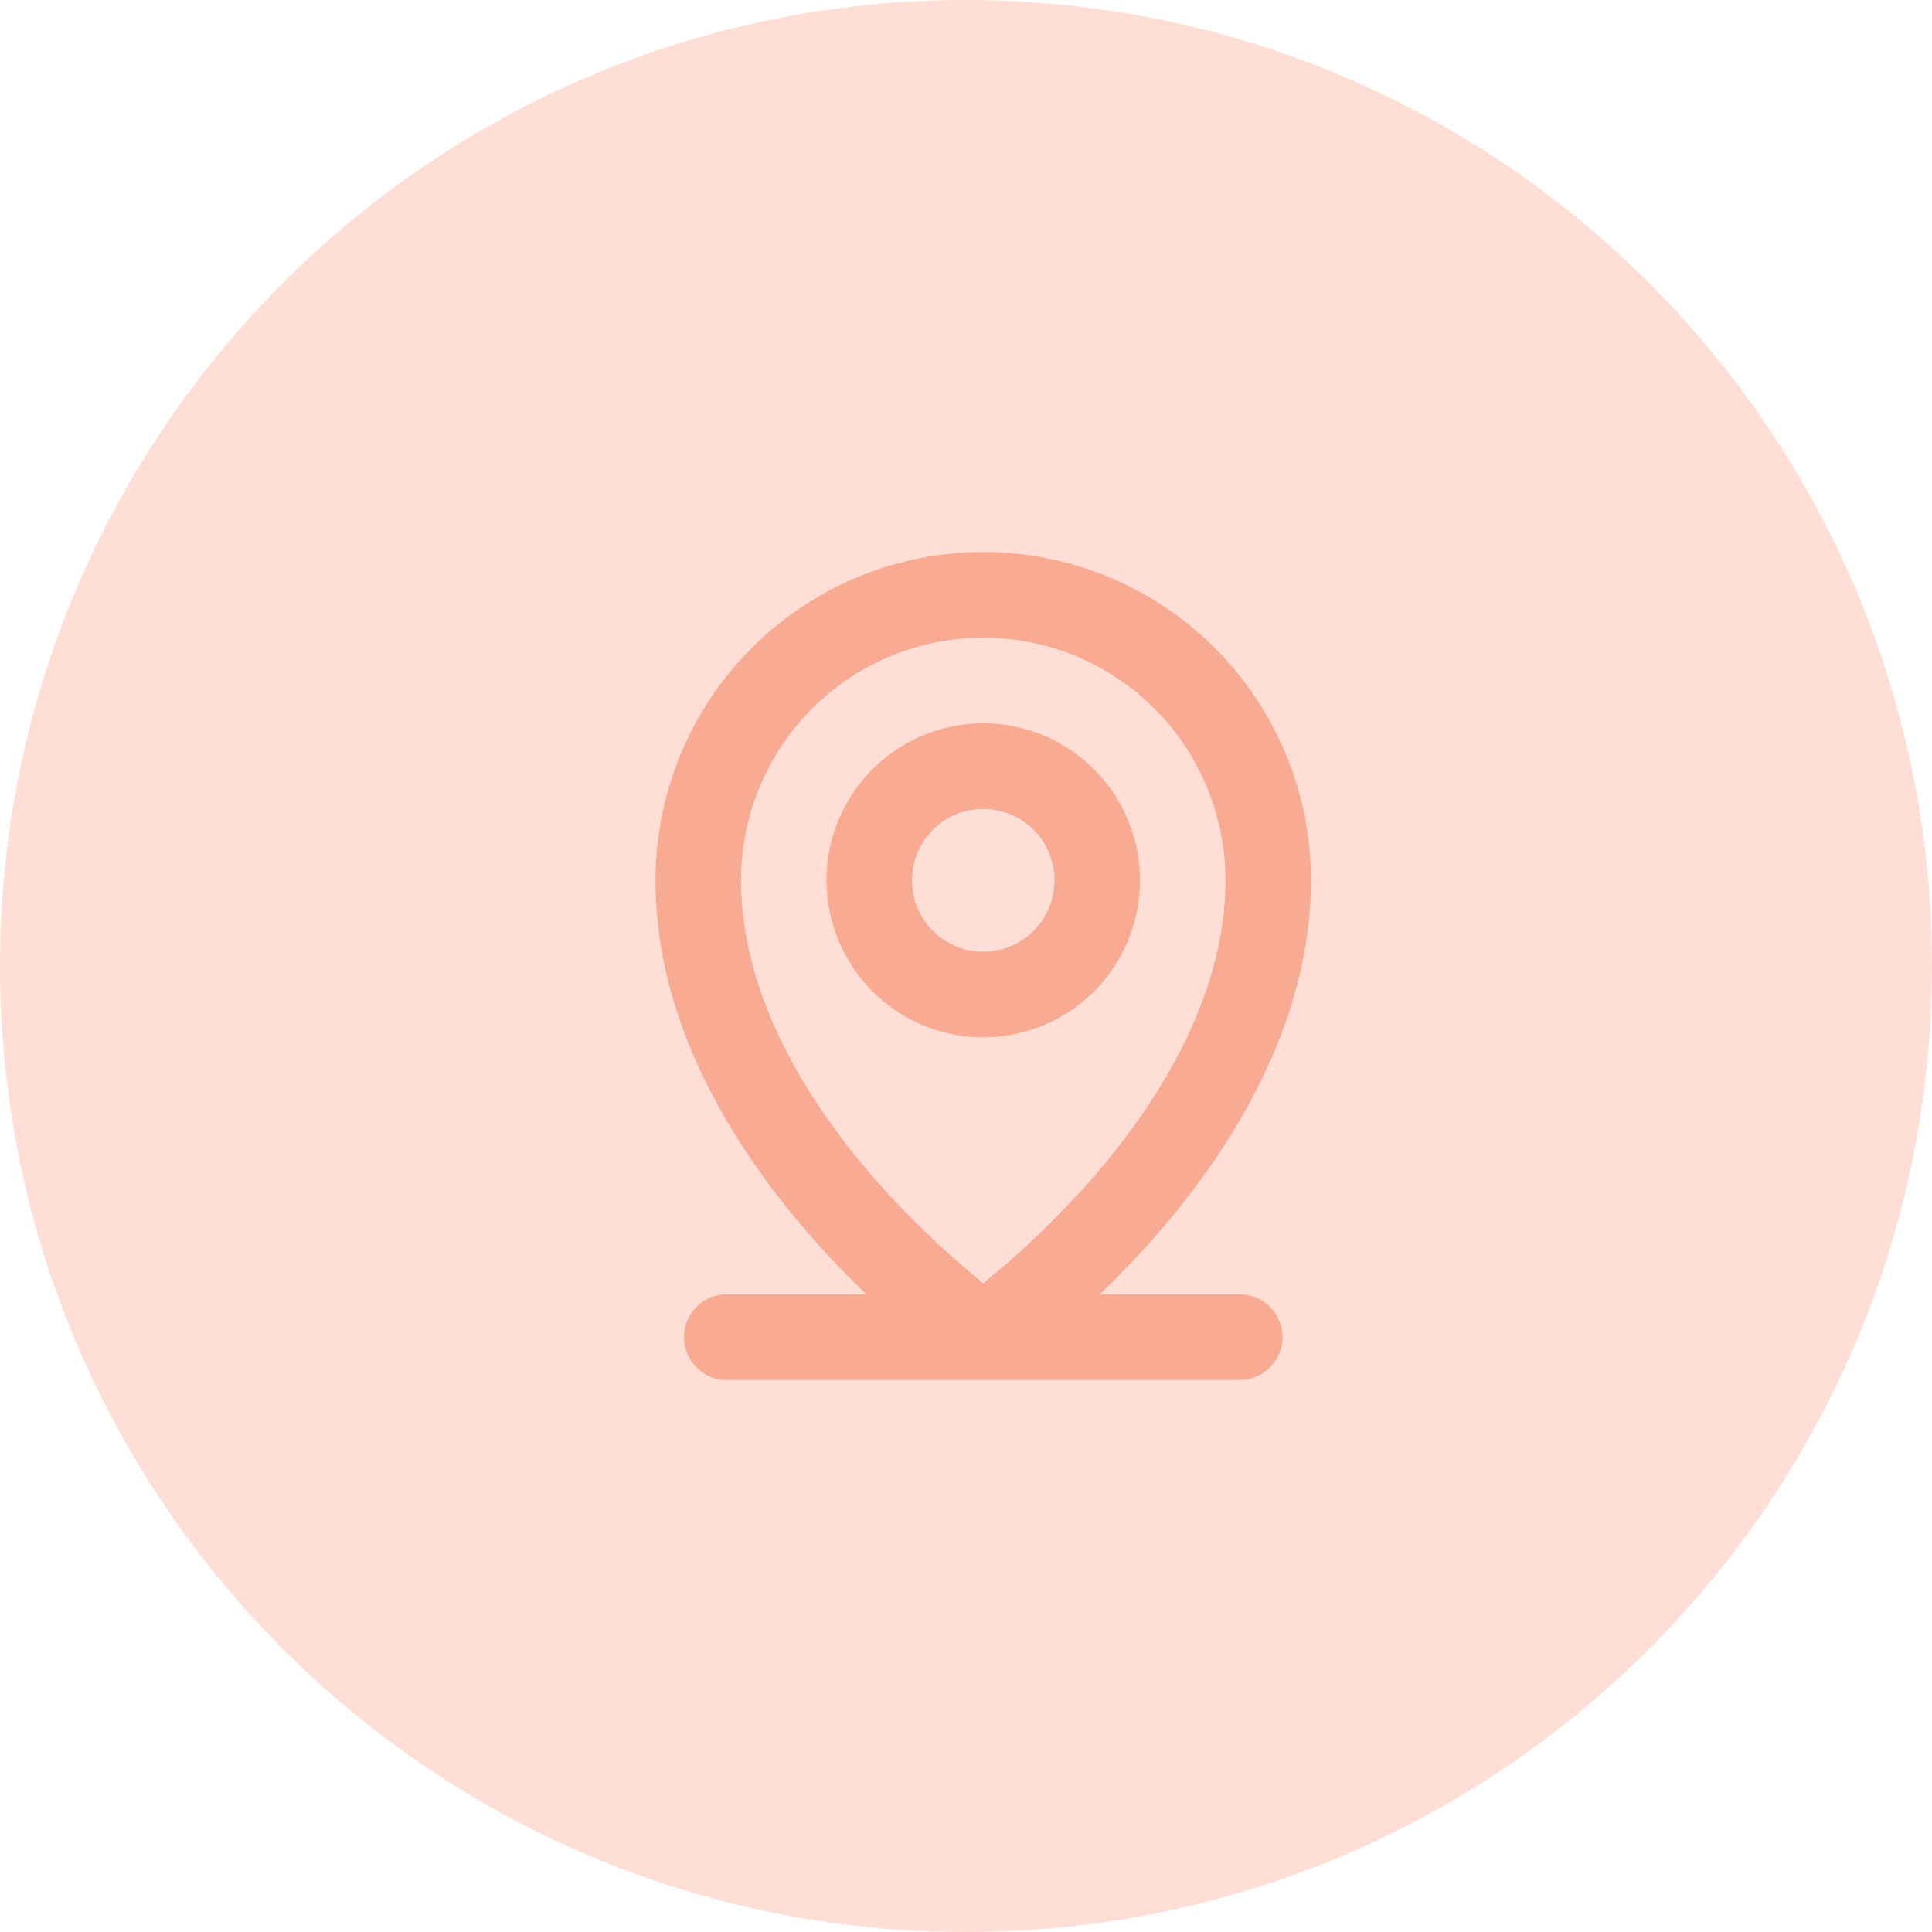
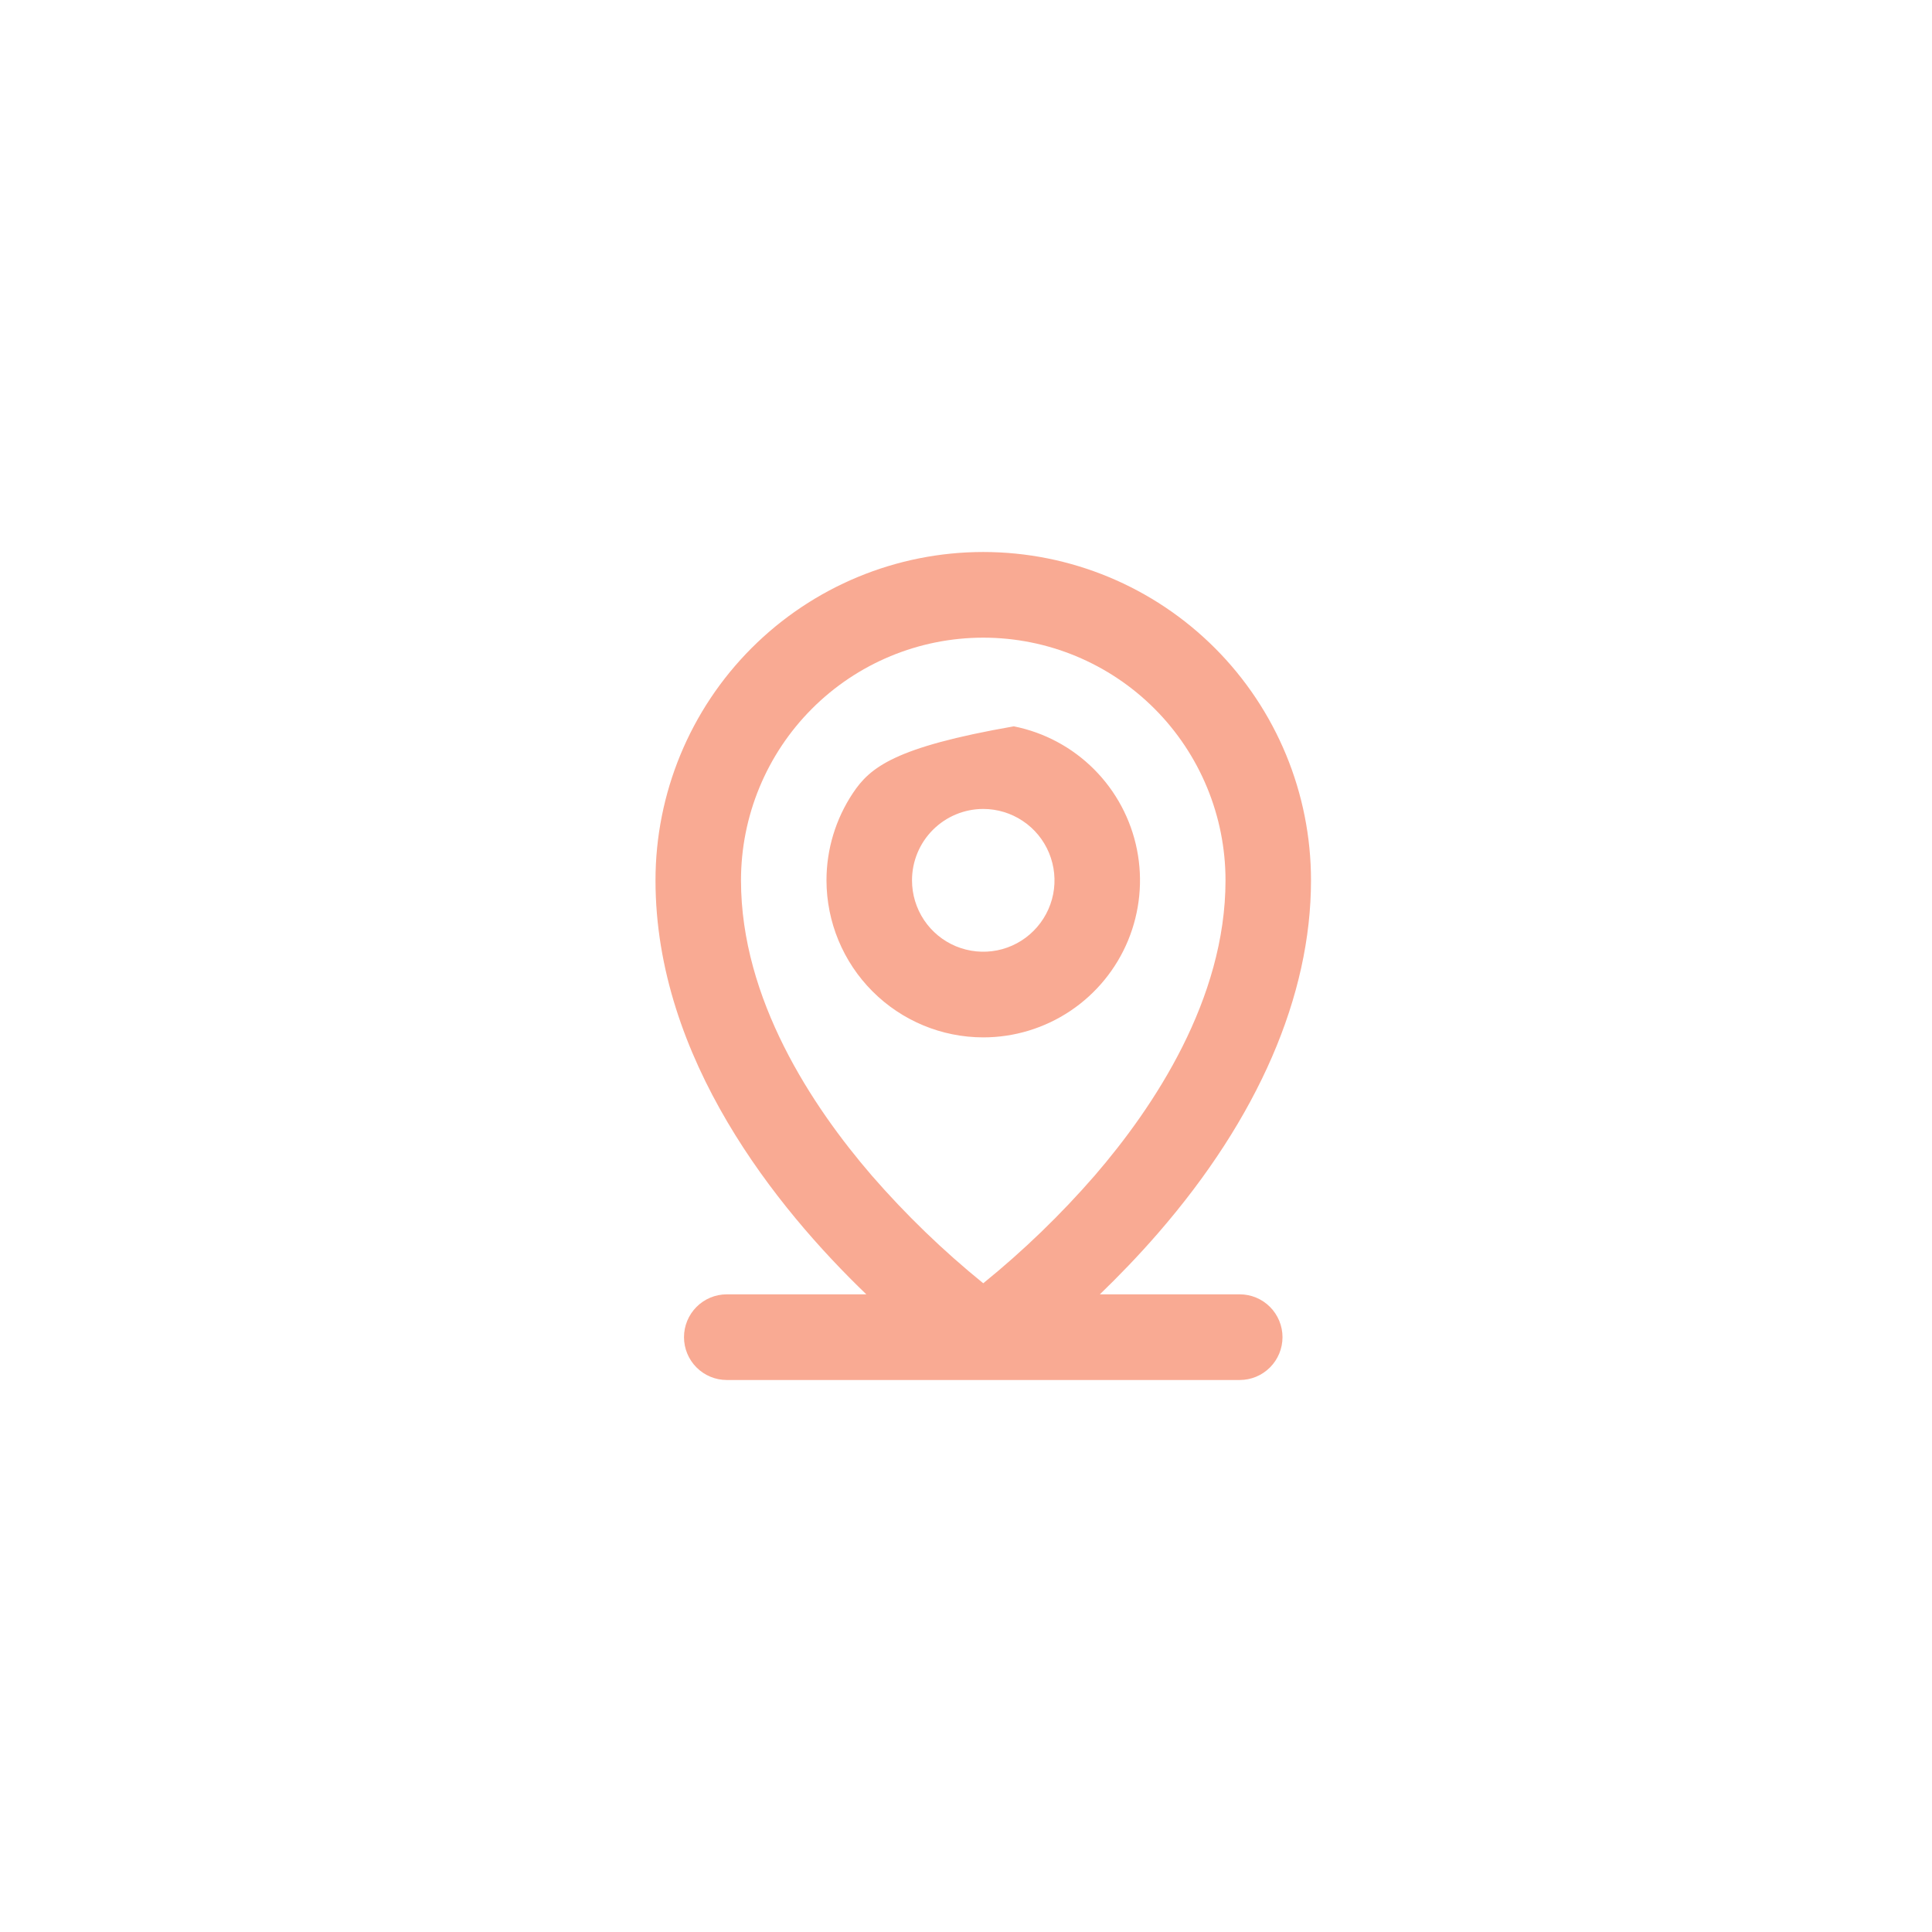
<svg xmlns="http://www.w3.org/2000/svg" width="56" height="56" viewBox="0 0 56 56" fill="none">
  <g clip-path="url(#clip0_1381_60028)">
-     <path d="M56 28C56 12.536 43.464 0 28 0C12.536 0 0 12.536 0 28C0 43.464 12.536 56 28 56C43.464 56 56 43.464 56 28Z" fill="#FFDFD5" />
-     <path d="M35.935 37.517H31.88C32.415 37 32.99 36.409 33.566 35.745C36.467 32.404 38 28.866 38 25.517C38 22.993 36.999 20.572 35.218 18.788C33.436 17.003 31.02 16 28.5 16C25.98 16 23.564 17.003 21.782 18.788C20.001 20.572 19 22.993 19 25.517C19 30.69 22.523 35.028 25.111 37.517H21.065C20.737 37.517 20.421 37.648 20.189 37.881C19.957 38.114 19.826 38.429 19.826 38.759C19.826 39.088 19.957 39.404 20.189 39.636C20.421 39.869 20.737 40 21.065 40H35.935C36.263 40 36.579 39.869 36.811 39.636C37.043 39.404 37.174 39.088 37.174 38.759C37.174 38.429 37.043 38.114 36.811 37.881C36.579 37.648 36.263 37.517 35.935 37.517ZM21.478 25.517C21.478 23.652 22.218 21.862 23.535 20.543C24.852 19.224 26.638 18.483 28.5 18.483C30.362 18.483 32.148 19.224 33.465 20.543C34.782 21.862 35.522 23.652 35.522 25.517C35.522 28.963 33.456 32.073 31.732 34.073C30.747 35.206 29.666 36.251 28.5 37.196C27.334 36.251 26.253 35.206 25.268 34.073C23.544 32.073 21.478 28.963 21.478 25.517ZM28.5 30.069C29.399 30.069 30.277 29.802 31.024 29.302C31.771 28.802 32.354 28.091 32.698 27.259C33.041 26.427 33.132 25.512 32.956 24.629C32.781 23.746 32.348 22.935 31.713 22.299C31.077 21.662 30.268 21.229 29.386 21.053C28.505 20.877 27.591 20.968 26.761 21.312C25.931 21.657 25.221 22.24 24.722 22.988C24.223 23.737 23.956 24.617 23.956 25.517C23.958 26.724 24.437 27.881 25.289 28.734C26.141 29.588 27.295 30.068 28.5 30.069ZM28.5 23.448C28.909 23.448 29.308 23.57 29.647 23.797C29.987 24.024 30.252 24.347 30.408 24.726C30.564 25.104 30.605 25.52 30.526 25.921C30.446 26.322 30.249 26.691 29.96 26.98C29.672 27.27 29.303 27.467 28.903 27.547C28.502 27.626 28.087 27.585 27.71 27.429C27.332 27.272 27.01 27.007 26.783 26.667C26.556 26.326 26.435 25.926 26.435 25.517C26.435 24.968 26.652 24.442 27.04 24.054C27.427 23.666 27.952 23.448 28.5 23.448Z" fill="#F9AA93" />
+     <path d="M35.935 37.517H31.88C32.415 37 32.99 36.409 33.566 35.745C36.467 32.404 38 28.866 38 25.517C38 22.993 36.999 20.572 35.218 18.788C33.436 17.003 31.02 16 28.5 16C25.98 16 23.564 17.003 21.782 18.788C20.001 20.572 19 22.993 19 25.517C19 30.69 22.523 35.028 25.111 37.517H21.065C20.737 37.517 20.421 37.648 20.189 37.881C19.957 38.114 19.826 38.429 19.826 38.759C19.826 39.088 19.957 39.404 20.189 39.636C20.421 39.869 20.737 40 21.065 40H35.935C36.263 40 36.579 39.869 36.811 39.636C37.043 39.404 37.174 39.088 37.174 38.759C37.174 38.429 37.043 38.114 36.811 37.881C36.579 37.648 36.263 37.517 35.935 37.517ZM21.478 25.517C21.478 23.652 22.218 21.862 23.535 20.543C24.852 19.224 26.638 18.483 28.5 18.483C30.362 18.483 32.148 19.224 33.465 20.543C34.782 21.862 35.522 23.652 35.522 25.517C35.522 28.963 33.456 32.073 31.732 34.073C30.747 35.206 29.666 36.251 28.5 37.196C27.334 36.251 26.253 35.206 25.268 34.073C23.544 32.073 21.478 28.963 21.478 25.517ZM28.5 30.069C29.399 30.069 30.277 29.802 31.024 29.302C31.771 28.802 32.354 28.091 32.698 27.259C33.041 26.427 33.132 25.512 32.956 24.629C32.781 23.746 32.348 22.935 31.713 22.299C31.077 21.662 30.268 21.229 29.386 21.053C25.931 21.657 25.221 22.24 24.722 22.988C24.223 23.737 23.956 24.617 23.956 25.517C23.958 26.724 24.437 27.881 25.289 28.734C26.141 29.588 27.295 30.068 28.5 30.069ZM28.5 23.448C28.909 23.448 29.308 23.57 29.647 23.797C29.987 24.024 30.252 24.347 30.408 24.726C30.564 25.104 30.605 25.52 30.526 25.921C30.446 26.322 30.249 26.691 29.96 26.98C29.672 27.27 29.303 27.467 28.903 27.547C28.502 27.626 28.087 27.585 27.71 27.429C27.332 27.272 27.01 27.007 26.783 26.667C26.556 26.326 26.435 25.926 26.435 25.517C26.435 24.968 26.652 24.442 27.04 24.054C27.427 23.666 27.952 23.448 28.5 23.448Z" fill="#F9AA93" />
  </g>
  <defs>
    <clipPath id="clip0_1381_60028">
      <rect width="56" height="56" fill="white" />
    </clipPath>
  </defs>
</svg>